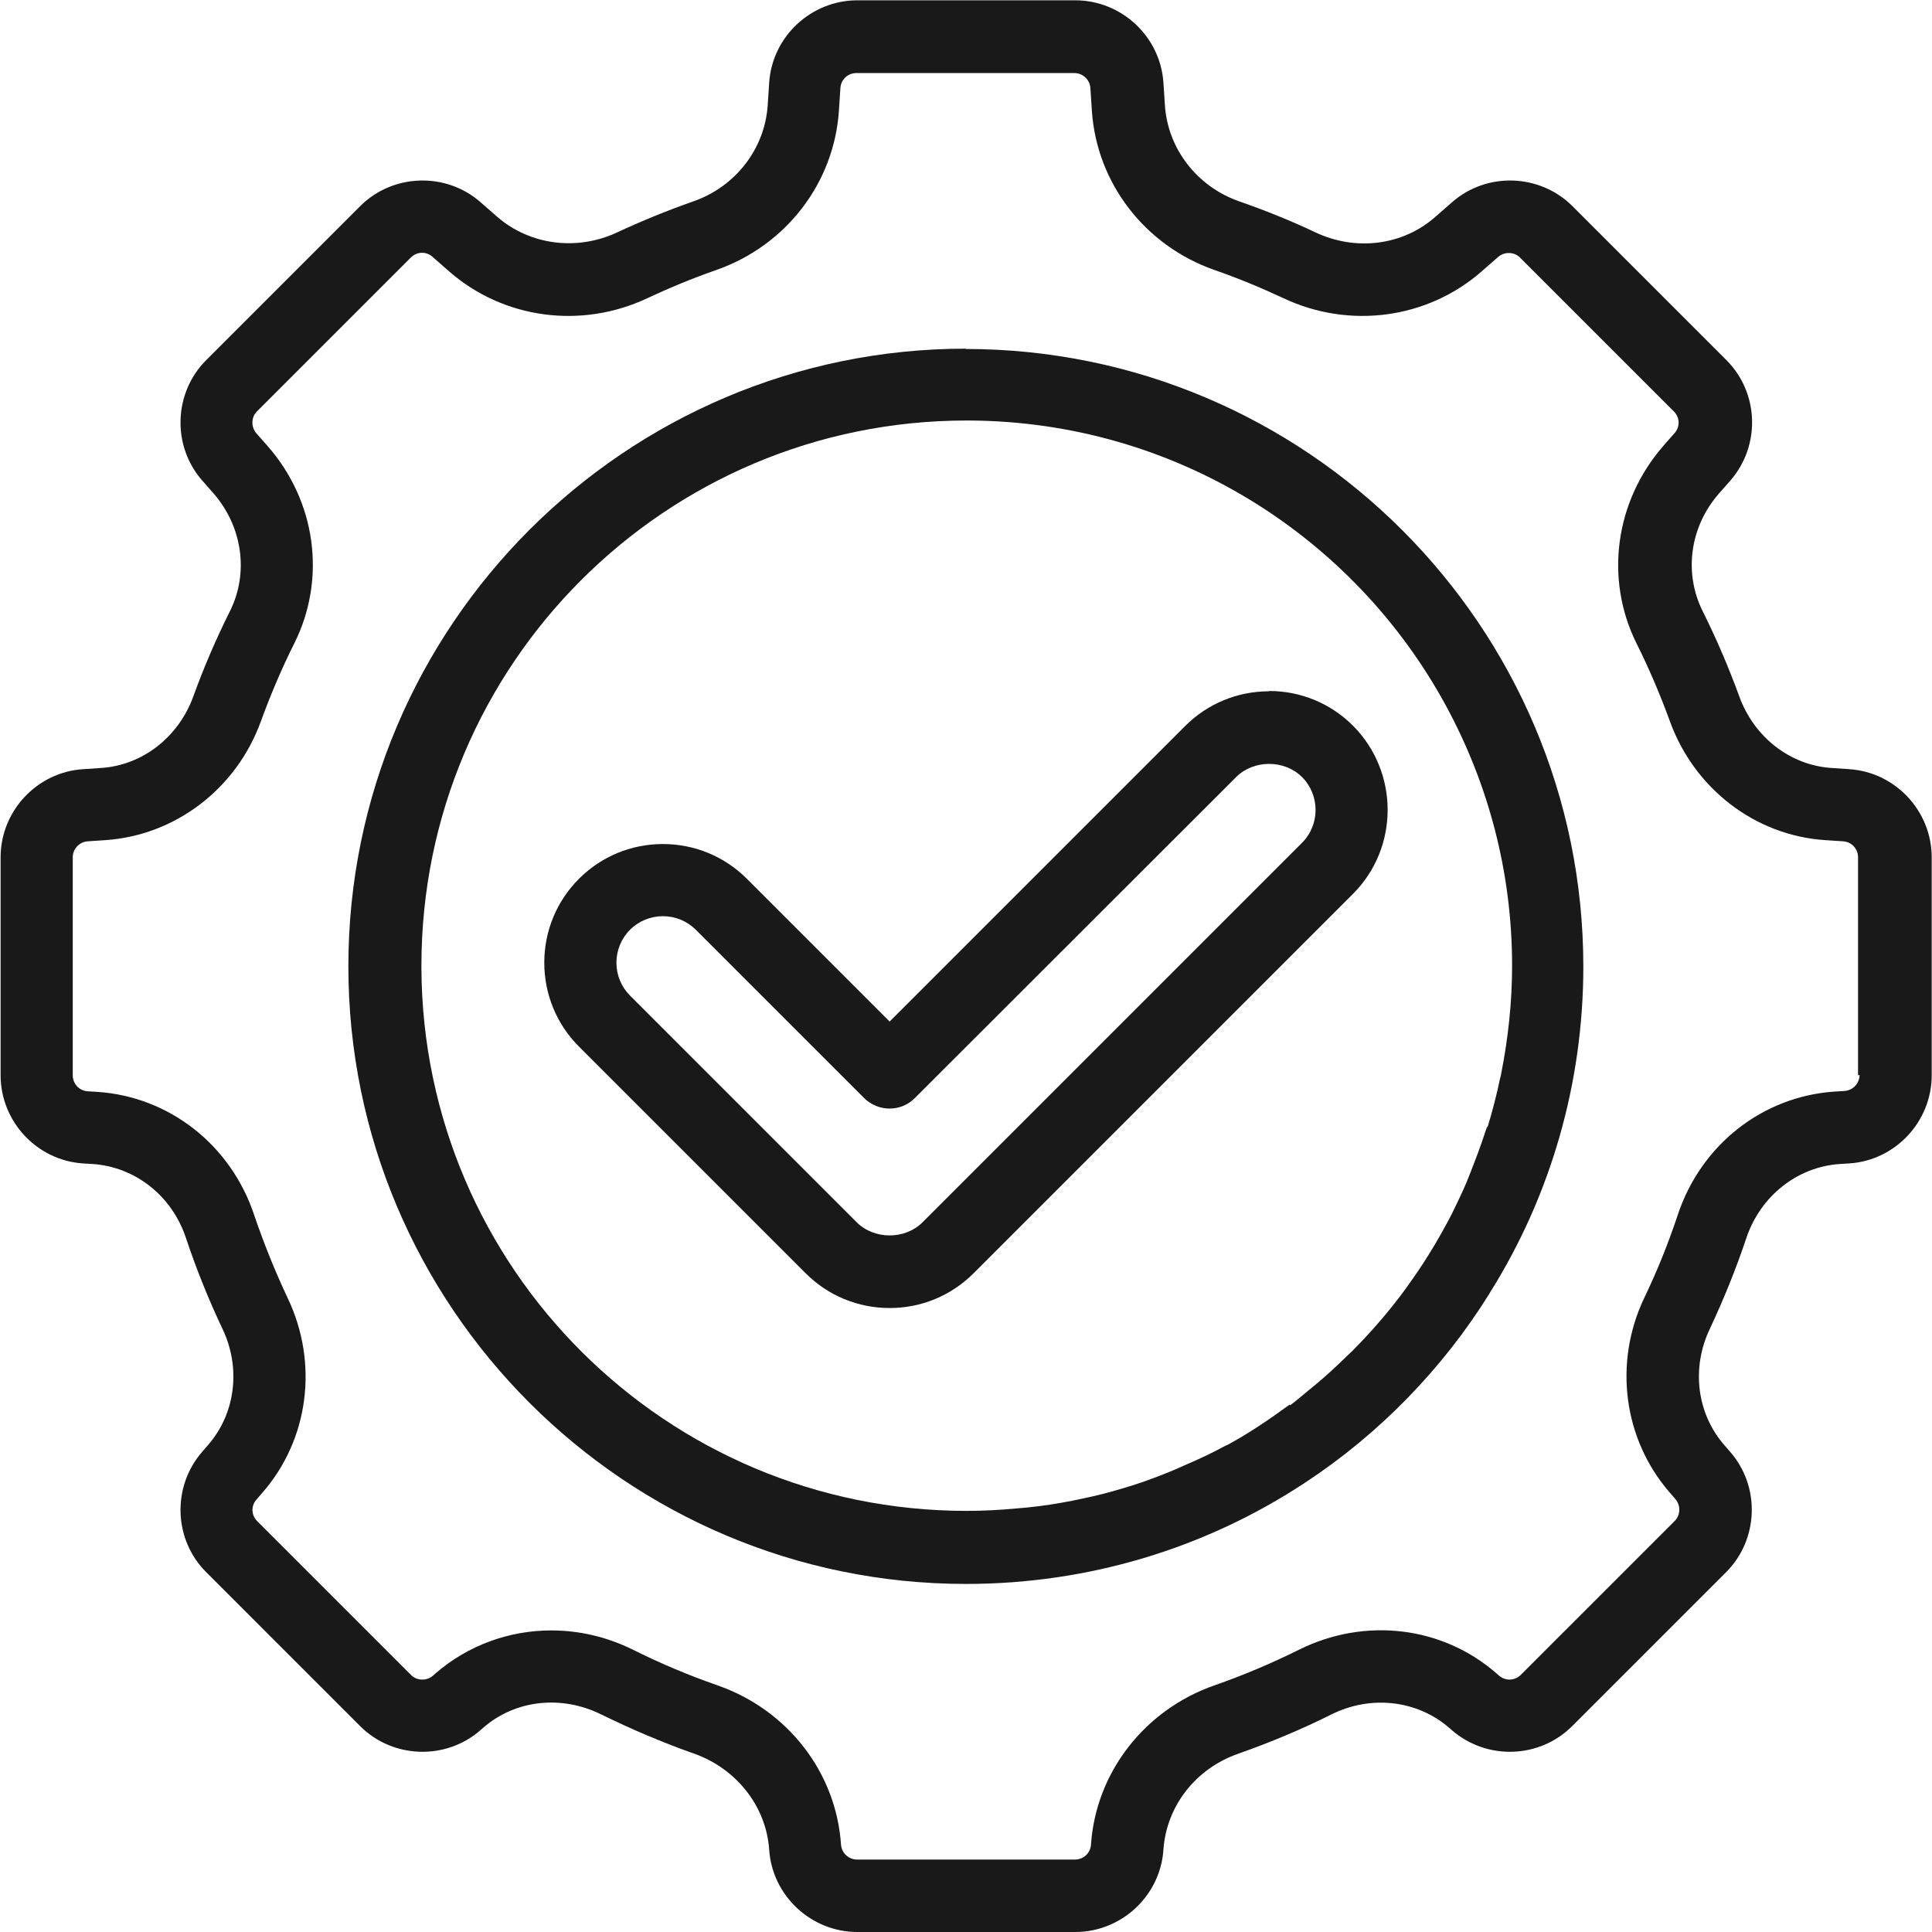
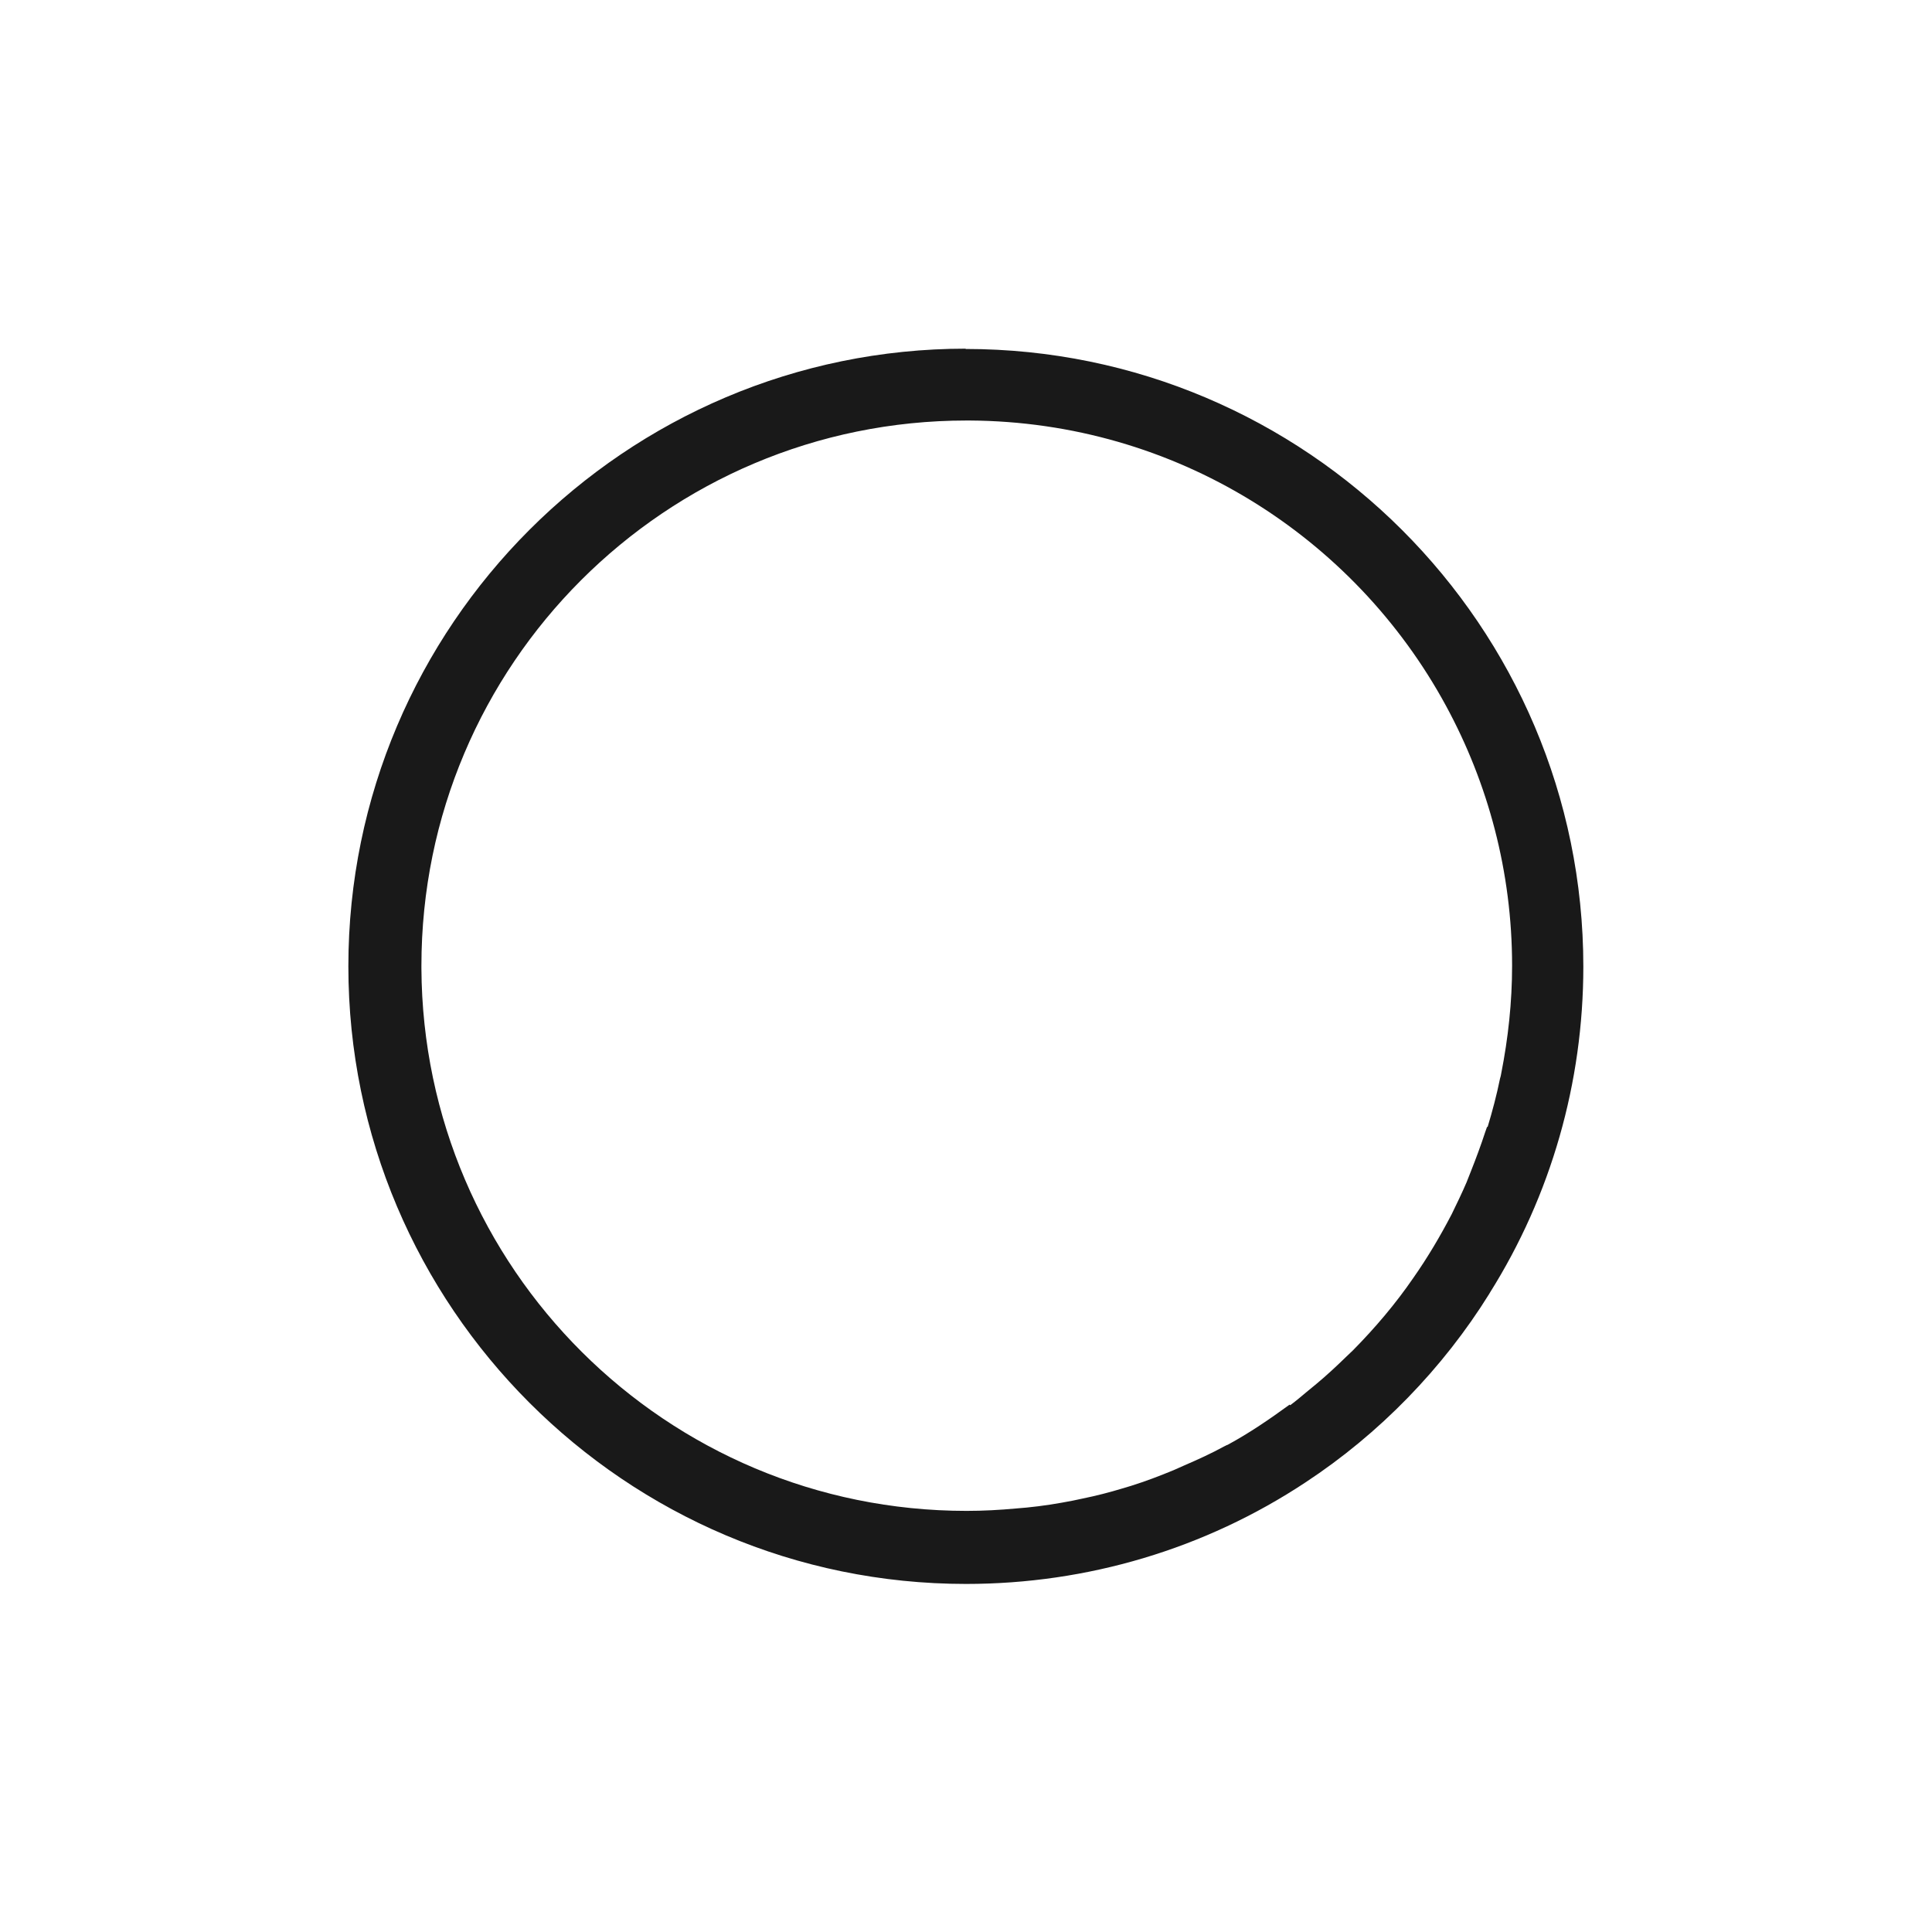
<svg xmlns="http://www.w3.org/2000/svg" id="CDC" viewBox="0 0 64 64">
  <defs>
    <style>.cls-1{fill:#191919;stroke-width:0px;}</style>
  </defs>
-   <path class="cls-1" d="M61.27,25.48l-.6-.04c-1.37-.09-2.56-1.02-3.05-2.36-.35-.96-.76-1.92-1.22-2.84-.63-1.27-.42-2.8.55-3.9l.37-.42c1.01-1.16.95-2.91-.13-3.99l-5.1-5.1c-1.08-1.08-2.84-1.14-3.99-.13l-.56.49c-1.07.94-2.62,1.14-3.96.51-.82-.39-1.67-.73-2.53-1.03-1.4-.49-2.36-1.74-2.46-3.17l-.05-.76c-.1-1.53-1.39-2.73-2.92-2.73h-7.22c-1.53,0-2.82,1.2-2.92,2.73l-.05.76c-.1,1.43-1.06,2.68-2.46,3.17-.86.3-1.71.65-2.53,1.03-1.33.62-2.88.42-3.96-.51l-.56-.49c-1.15-1.01-2.91-.95-3.99.13l-5.1,5.1c-1.08,1.08-1.14,2.84-.13,3.99l.37.42c.96,1.1,1.18,2.63.55,3.9-.46.92-.87,1.87-1.22,2.84-.49,1.34-1.68,2.27-3.05,2.36l-.6.04c-1.53.1-2.73,1.39-2.73,2.92v7.22c0,1.53,1.2,2.82,2.73,2.92l.33.02c1.41.1,2.62,1.06,3.08,2.45.34,1.02.75,2.04,1.21,3.01.62,1.3.43,2.81-.48,3.85l-.19.22c-1.01,1.16-.95,2.91.13,3.99l5.1,5.1c1.08,1.08,2.84,1.14,3.99.13l.08-.07c1.06-.93,2.59-1.1,3.91-.45,1,.49,2.03.93,3.08,1.3,1.41.5,2.39,1.75,2.49,3.18.1,1.53,1.39,2.73,2.92,2.73h7.22c1.53,0,2.82-1.2,2.92-2.73.1-1.44,1.07-2.69,2.49-3.18,1.05-.37,2.08-.8,3.08-1.3,1.31-.65,2.84-.47,3.9.45l.08.07c1.16,1.01,2.91.95,3.99-.13l5.1-5.1c1.08-1.08,1.14-2.84.13-3.99l-.19-.22c-.91-1.04-1.1-2.55-.48-3.85.46-.98.87-1.99,1.21-3.01.47-1.39,1.68-2.35,3.08-2.45l.33-.02c1.53-.1,2.73-1.39,2.73-2.92v-7.22c0-1.53-1.2-2.82-2.73-2.92ZM61.6,35.61c0,.28-.22.51-.5.53l-.33.02c-2.38.16-4.42,1.76-5.19,4.08-.31.93-.68,1.86-1.11,2.75-1.03,2.16-.69,4.69.84,6.45l.19.22c.18.21.17.53-.02.72l-5.1,5.1c-.2.2-.51.21-.72.03l-.08-.07c-1.79-1.57-4.36-1.88-6.55-.79-.91.45-1.85.85-2.8,1.18-2.32.81-3.93,2.89-4.09,5.28-.02.28-.25.49-.53.49h-7.22c-.28,0-.51-.22-.53-.49-.16-2.4-1.77-4.47-4.09-5.28-.95-.33-1.9-.73-2.8-1.18-.87-.43-1.79-.64-2.71-.64-1.39,0-2.76.49-3.84,1.43l-.08.07c-.21.18-.53.17-.72-.02l-5.1-5.1c-.2-.2-.21-.51-.02-.72l.19-.22c1.54-1.76,1.87-4.29.84-6.45-.42-.89-.79-1.81-1.11-2.75-.77-2.32-2.81-3.92-5.19-4.08l-.33-.02c-.28-.02-.49-.25-.49-.53v-7.22c0-.28.22-.51.49-.53l.6-.04c2.31-.16,4.33-1.7,5.14-3.93.32-.88.69-1.75,1.11-2.59,1.07-2.14.72-4.71-.89-6.54l-.37-.42c-.18-.21-.17-.53.02-.72l5.1-5.1c.2-.2.51-.21.72-.02l.56.49c1.79,1.56,4.36,1.91,6.55.88.75-.35,1.52-.67,2.3-.94,2.3-.81,3.89-2.88,4.05-5.27l.05-.76c.02-.28.25-.49.53-.49h7.22c.28,0,.51.22.53.49l.05.76c.16,2.39,1.75,4.46,4.05,5.27.78.27,1.55.59,2.3.94,2.19,1.03,4.76.68,6.55-.88l.56-.49c.21-.18.53-.17.72.02l5.1,5.1c.2.2.21.51.02.72l-.37.42c-1.6,1.84-1.95,4.4-.89,6.54.42.84.79,1.71,1.11,2.59.81,2.23,2.83,3.78,5.14,3.93l.6.04c.28.02.49.25.49.53v7.22Z" />
  <path class="cls-1" d="M32,11.55c-11.28,0-20.46,9.18-20.46,20.46s9.18,20.46,20.46,20.46c4.02,0,7.91-1.16,11.24-3.36,0,0,0,0,0,0,2.45-1.61,4.56-3.78,6.1-6.26,0,0,0,0,0,0,0,0,0-.01.01-.02,2.03-3.23,3.1-6.97,3.1-10.81,0-11.28-9.18-20.46-20.47-20.46ZM49.26,37.33c-.02.06-.04.11-.06.17-.14.43-.3.86-.47,1.29-.05.13-.1.25-.15.38-.15.35-.32.7-.49,1.05h0c-.38.73-.8,1.44-1.27,2.11h0c-.59.86-1.27,1.66-2,2.4-.07.07-.14.13-.21.2-.33.32-.66.63-1.01.92-.09.08-.19.15-.28.23-.19.16-.38.32-.58.47l-.02-.02c-.66.48-1.33.94-2.05,1.33h0s-.02.01-.03.01c-.03.02-.07.03-.1.05-.42.23-.86.43-1.3.62-.12.05-.24.11-.36.16-.46.19-.93.37-1.41.52-.1.03-.2.06-.3.09-.43.13-.86.24-1.3.33-.11.02-.22.05-.33.07-.51.1-1.02.18-1.53.23-.12.01-.23.02-.35.03-.54.05-1.09.08-1.64.08h0c-9.95,0-18.01-8.04-18.06-17.97,0-.03,0-.06,0-.09h0c0-9.98,8.09-18.06,18.06-18.06h0s.07,0,.1,0c6.82.04,12.74,3.85,15.78,9.45,1.39,2.56,2.19,5.49,2.19,8.61,0,1.21-.13,2.4-.36,3.57-.01.06-.02.11-.04.17-.11.54-.25,1.07-.41,1.6Z" />
-   <path class="cls-1" d="M42.04,22.9c-1.05,0-2.04.41-2.78,1.15l-9.79,9.79-4.73-4.73c-.74-.74-1.73-1.15-2.78-1.15s-2.04.41-2.78,1.15c-.74.74-1.15,1.73-1.15,2.78s.41,2.04,1.15,2.78l7.51,7.51c.74.74,1.73,1.15,2.78,1.15s2.04-.41,2.78-1.15l12.57-12.57c1.53-1.53,1.53-4.03,0-5.57-.74-.74-1.73-1.15-2.78-1.15ZM43.13,27.92l-12.57,12.57c-.58.58-1.6.58-2.18,0l-7.51-7.51c-.29-.29-.45-.68-.45-1.09s.16-.8.45-1.09c.29-.29.68-.45,1.09-.45s.8.16,1.09.45l5.57,5.57c.47.47,1.23.47,1.69,0l10.64-10.63c.58-.58,1.6-.58,2.18,0,.6.6.6,1.58,0,2.18Z" />
</svg>